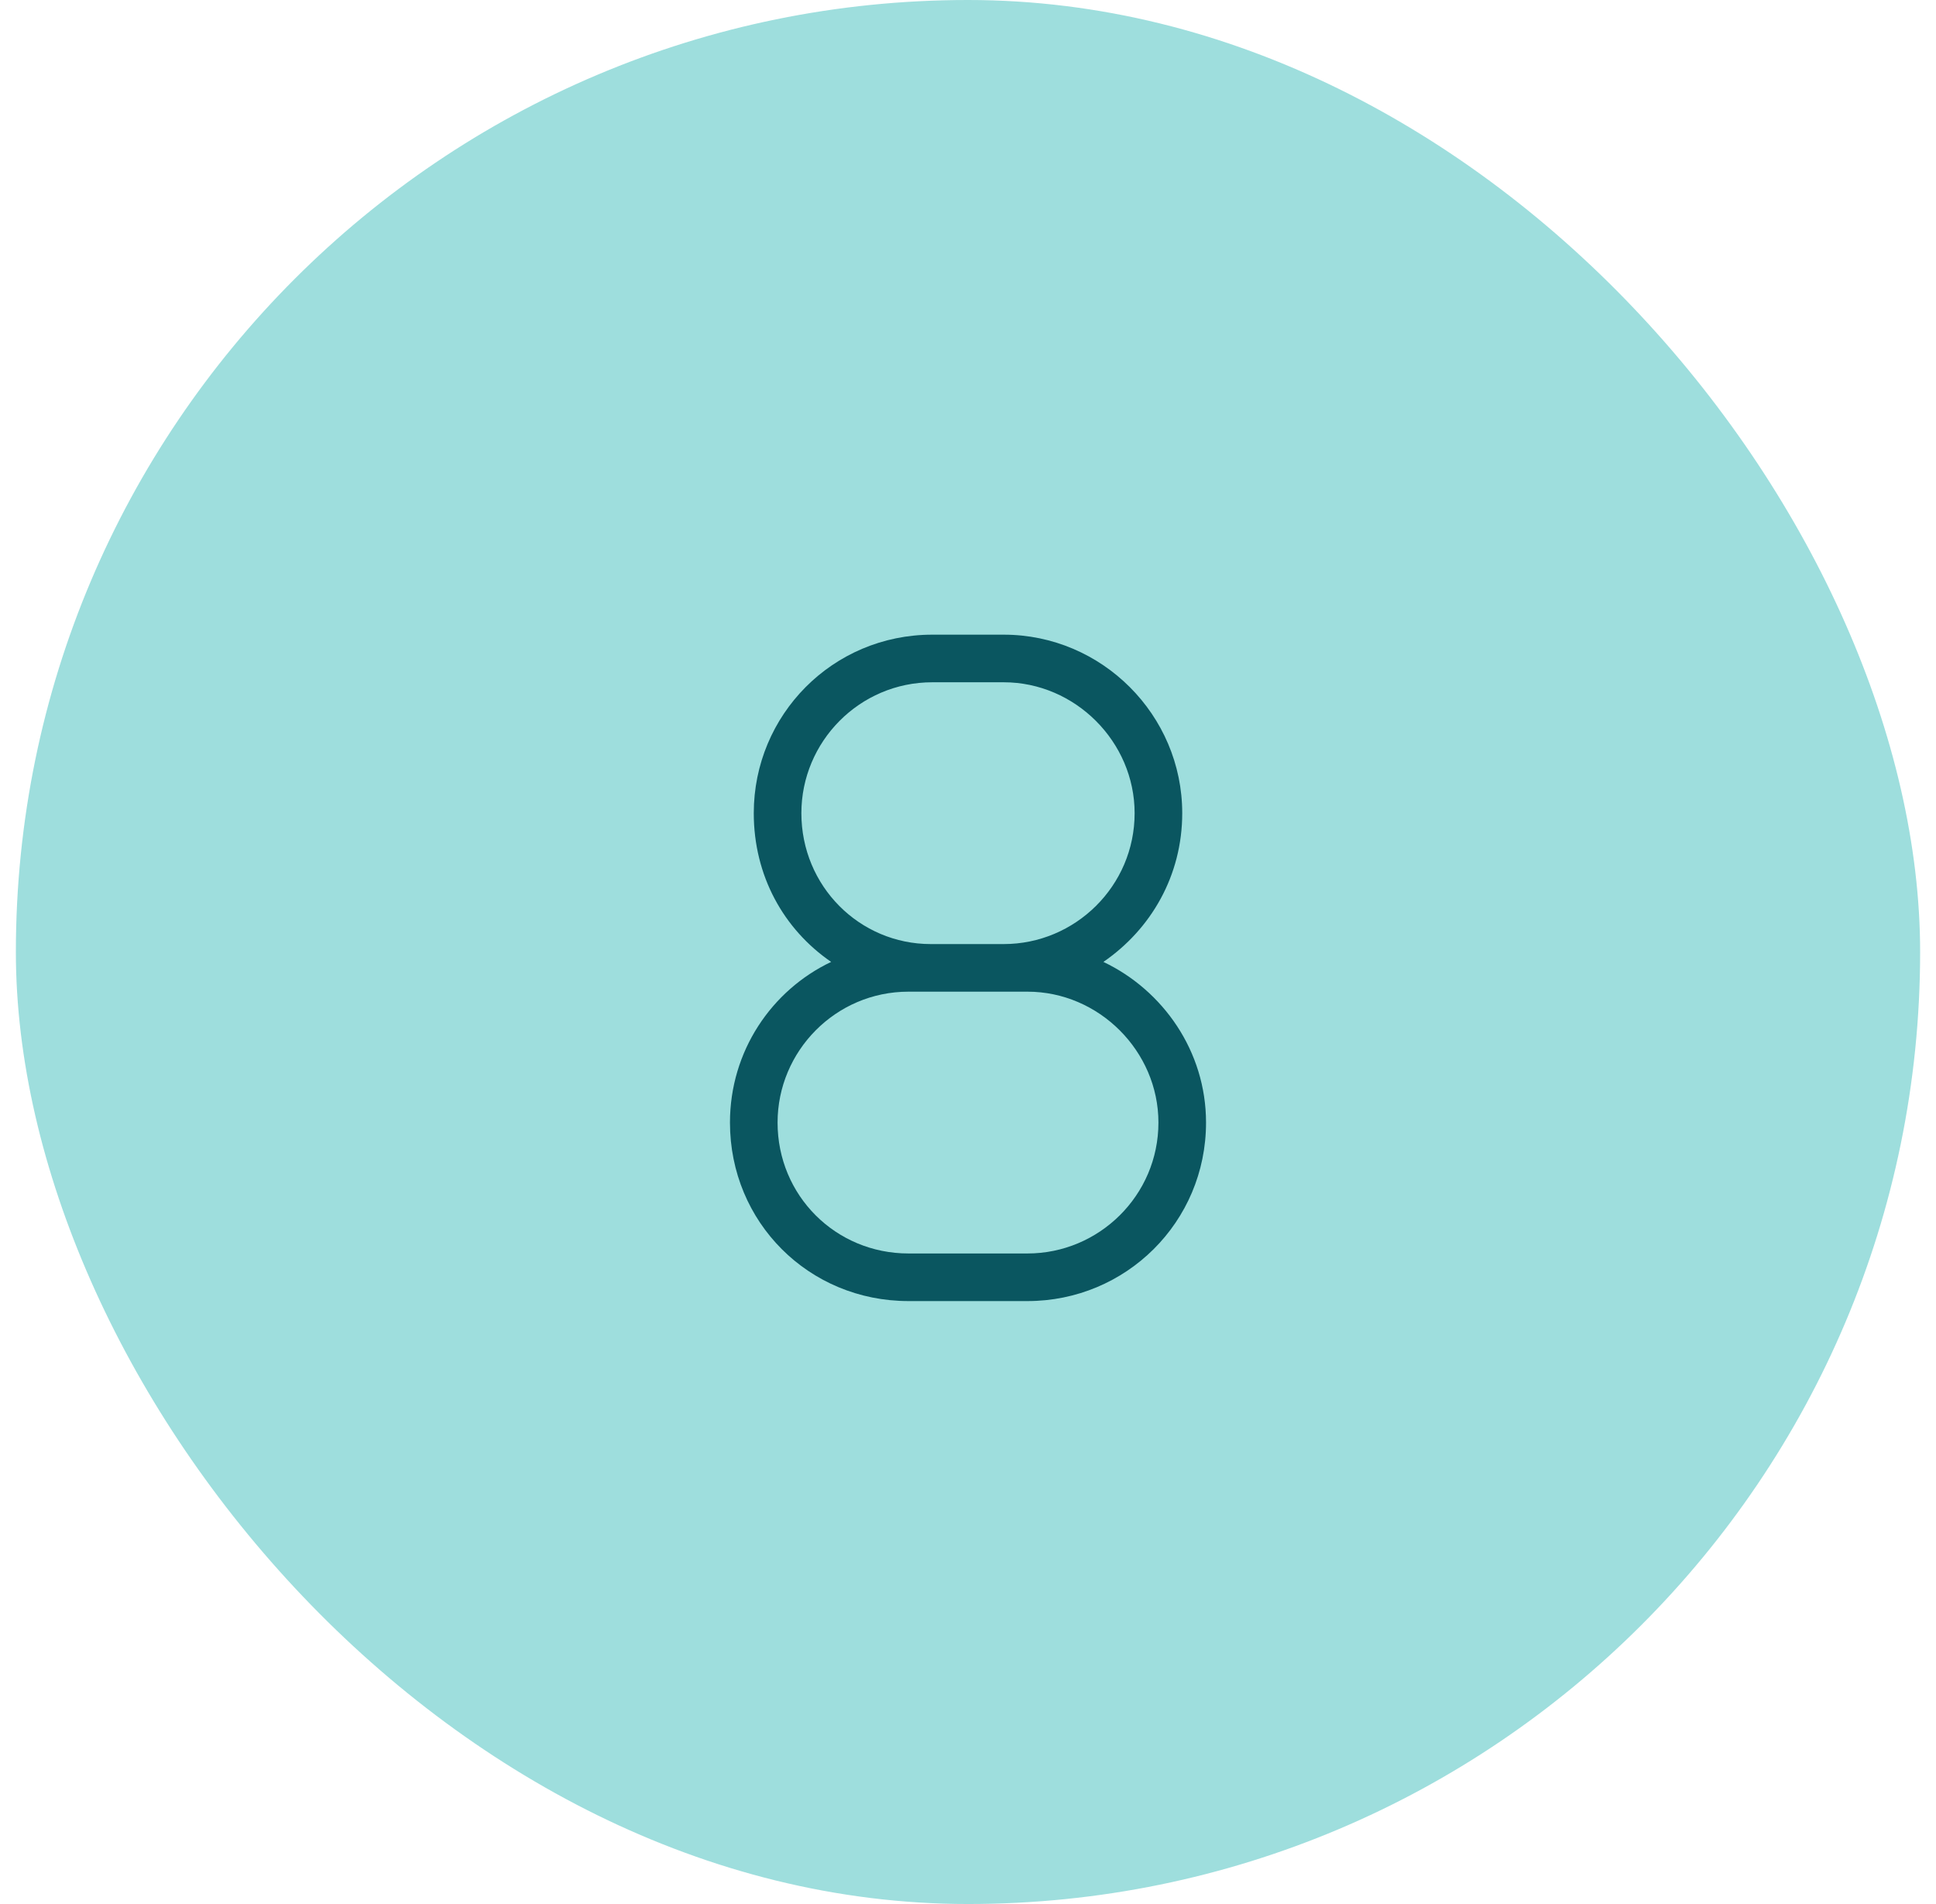
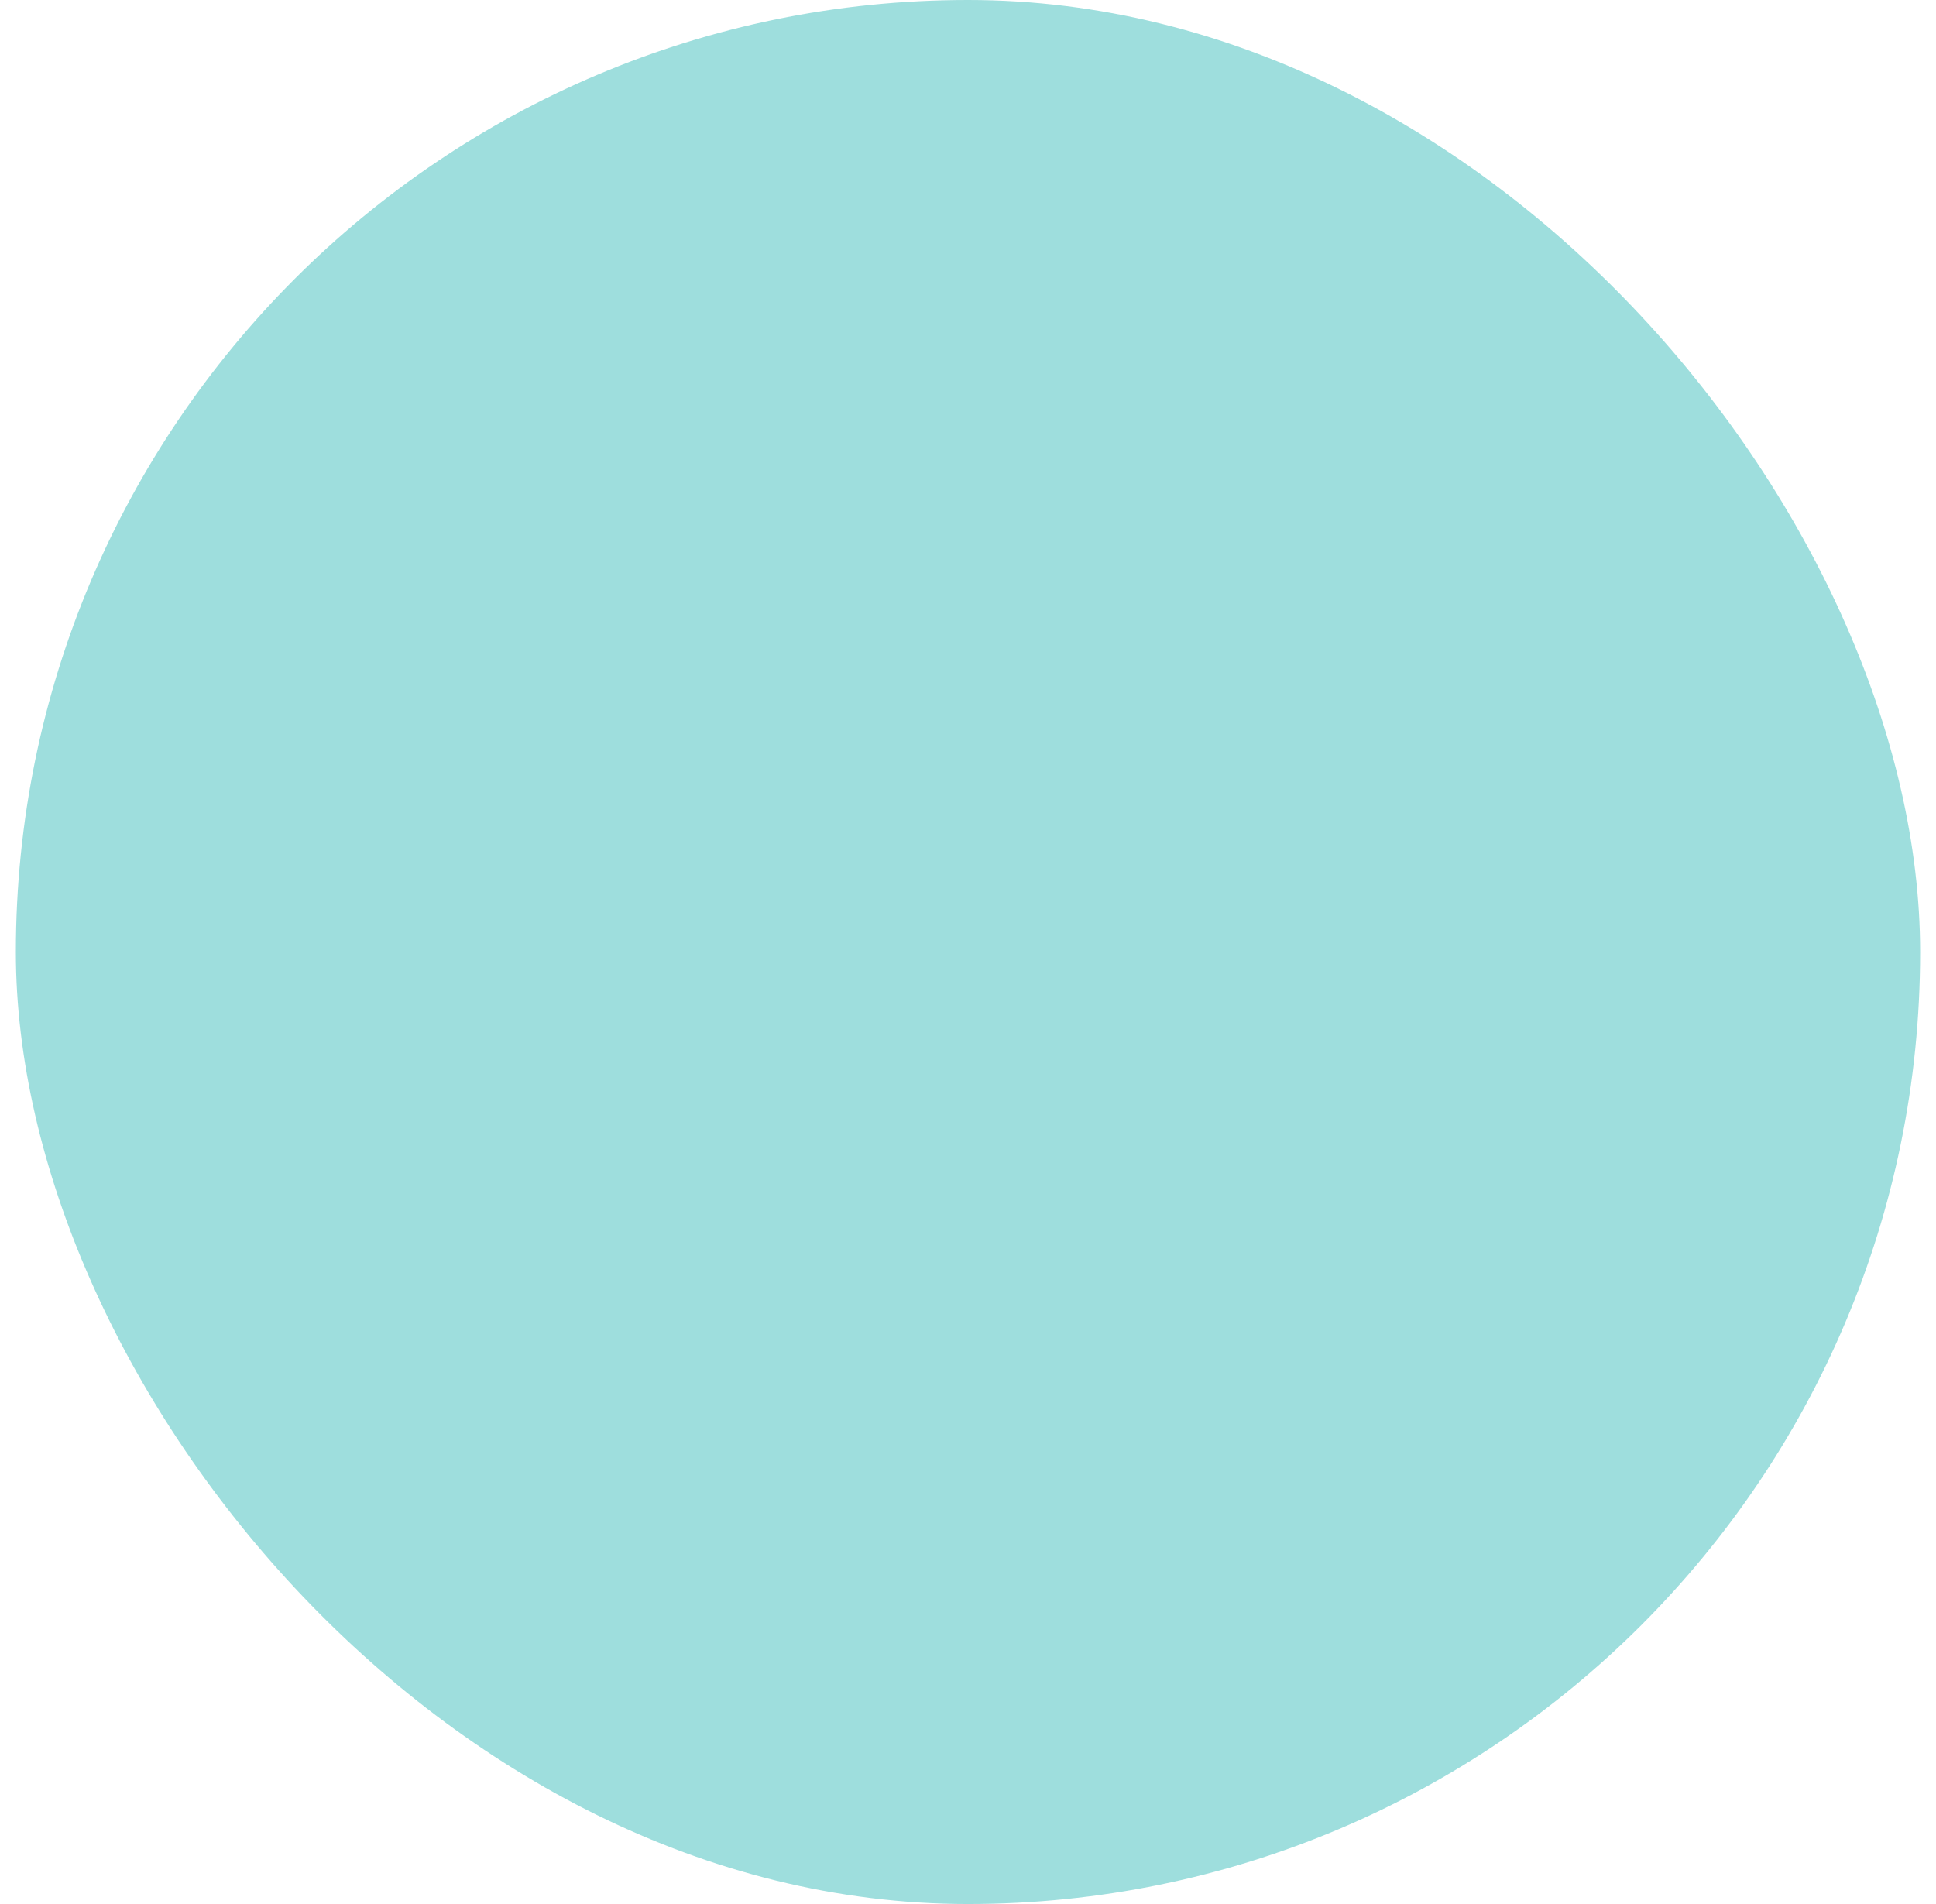
<svg xmlns="http://www.w3.org/2000/svg" width="61" height="60" viewBox="0 0 61 60" fill="none">
  <rect x="0.5" width="60" height="60" rx="30" fill="#9EDEDD" />
-   <path d="M37.25 25.625C37.25 27.594 36.266 29.281 34.766 30.312C36.641 31.203 38 33.125 38 35.375C38 38.516 35.469 41 32.375 41H28.625C25.484 41 23 38.516 23 35.375C23 33.125 24.312 31.203 26.188 30.312C24.688 29.281 23.75 27.594 23.75 25.625C23.75 22.531 26.234 20 29.375 20H31.625C34.719 20 37.25 22.531 37.25 25.625ZM31.625 31.25H29.375H29.328H28.625C26.328 31.25 24.5 33.125 24.5 35.375C24.5 37.672 26.328 39.5 28.625 39.5H32.375C34.625 39.5 36.5 37.672 36.5 35.375C36.5 33.125 34.625 31.25 32.375 31.25H31.625ZM31.625 29.75C33.875 29.75 35.75 27.922 35.75 25.625C35.75 23.375 33.875 21.5 31.625 21.5H29.375C27.078 21.5 25.25 23.375 25.25 25.625C25.25 27.922 27.078 29.75 29.328 29.75C29.375 29.75 29.375 29.75 29.375 29.75H31.625Z" fill="#0A5660" />
</svg>